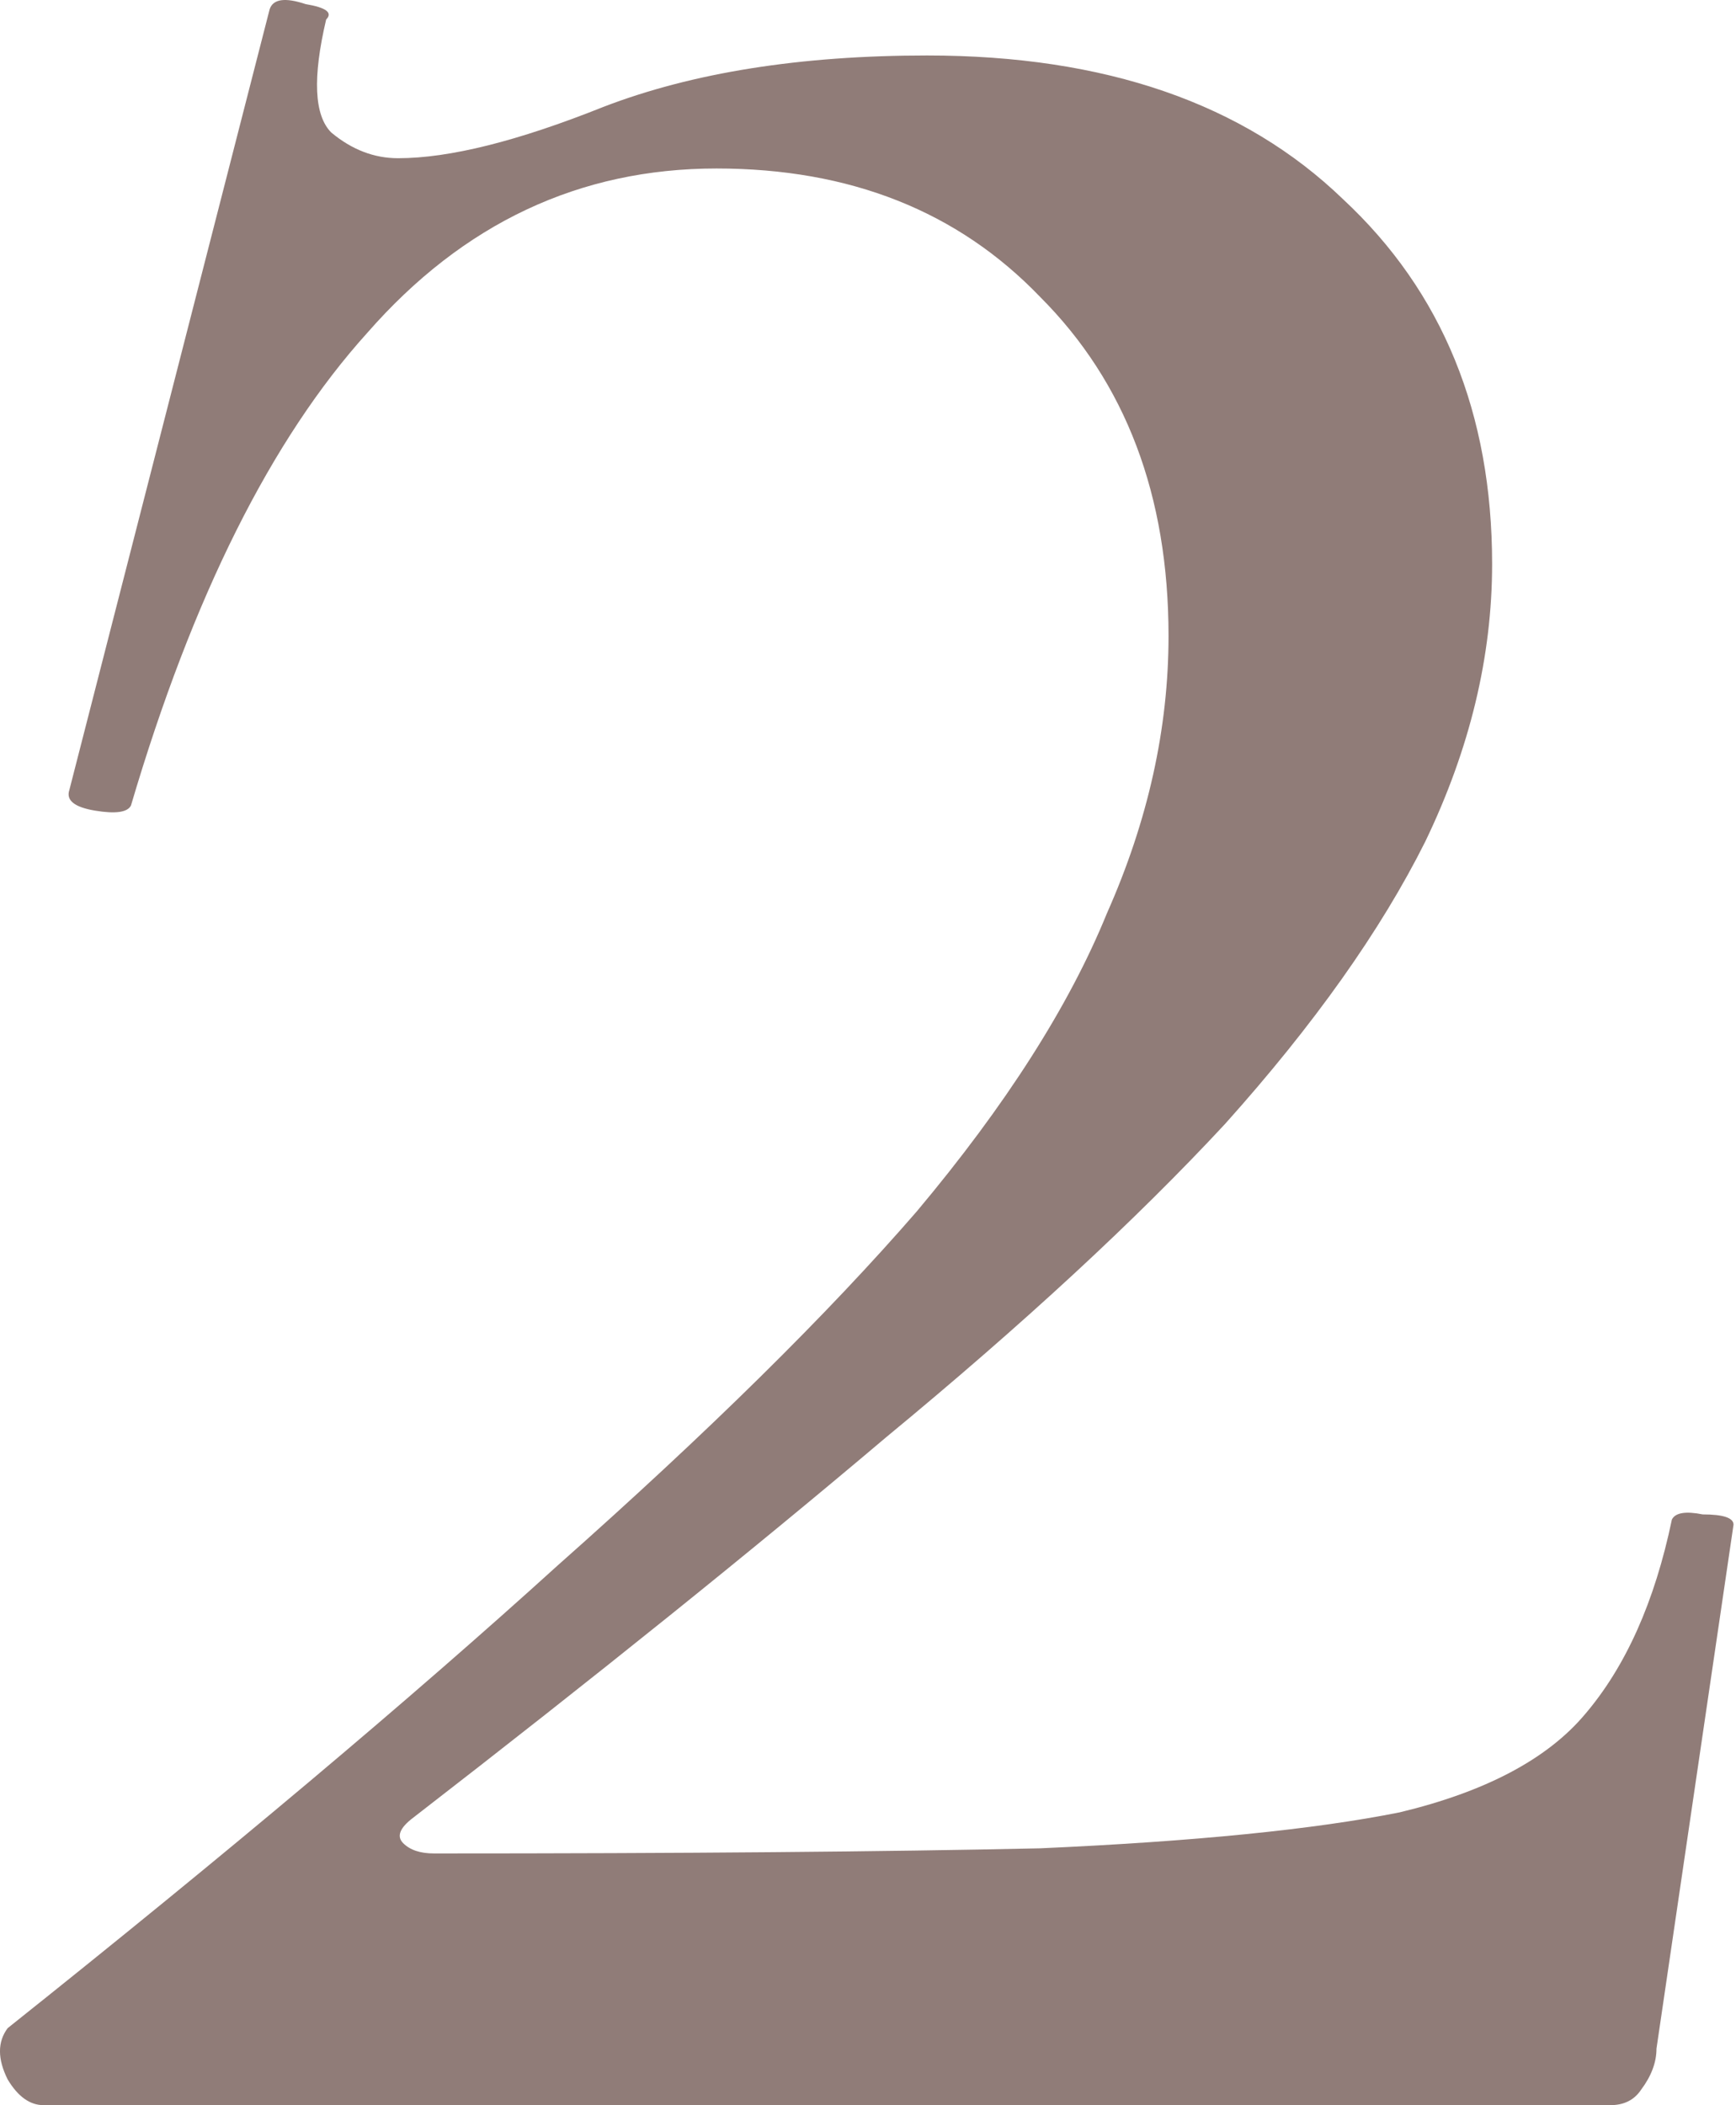
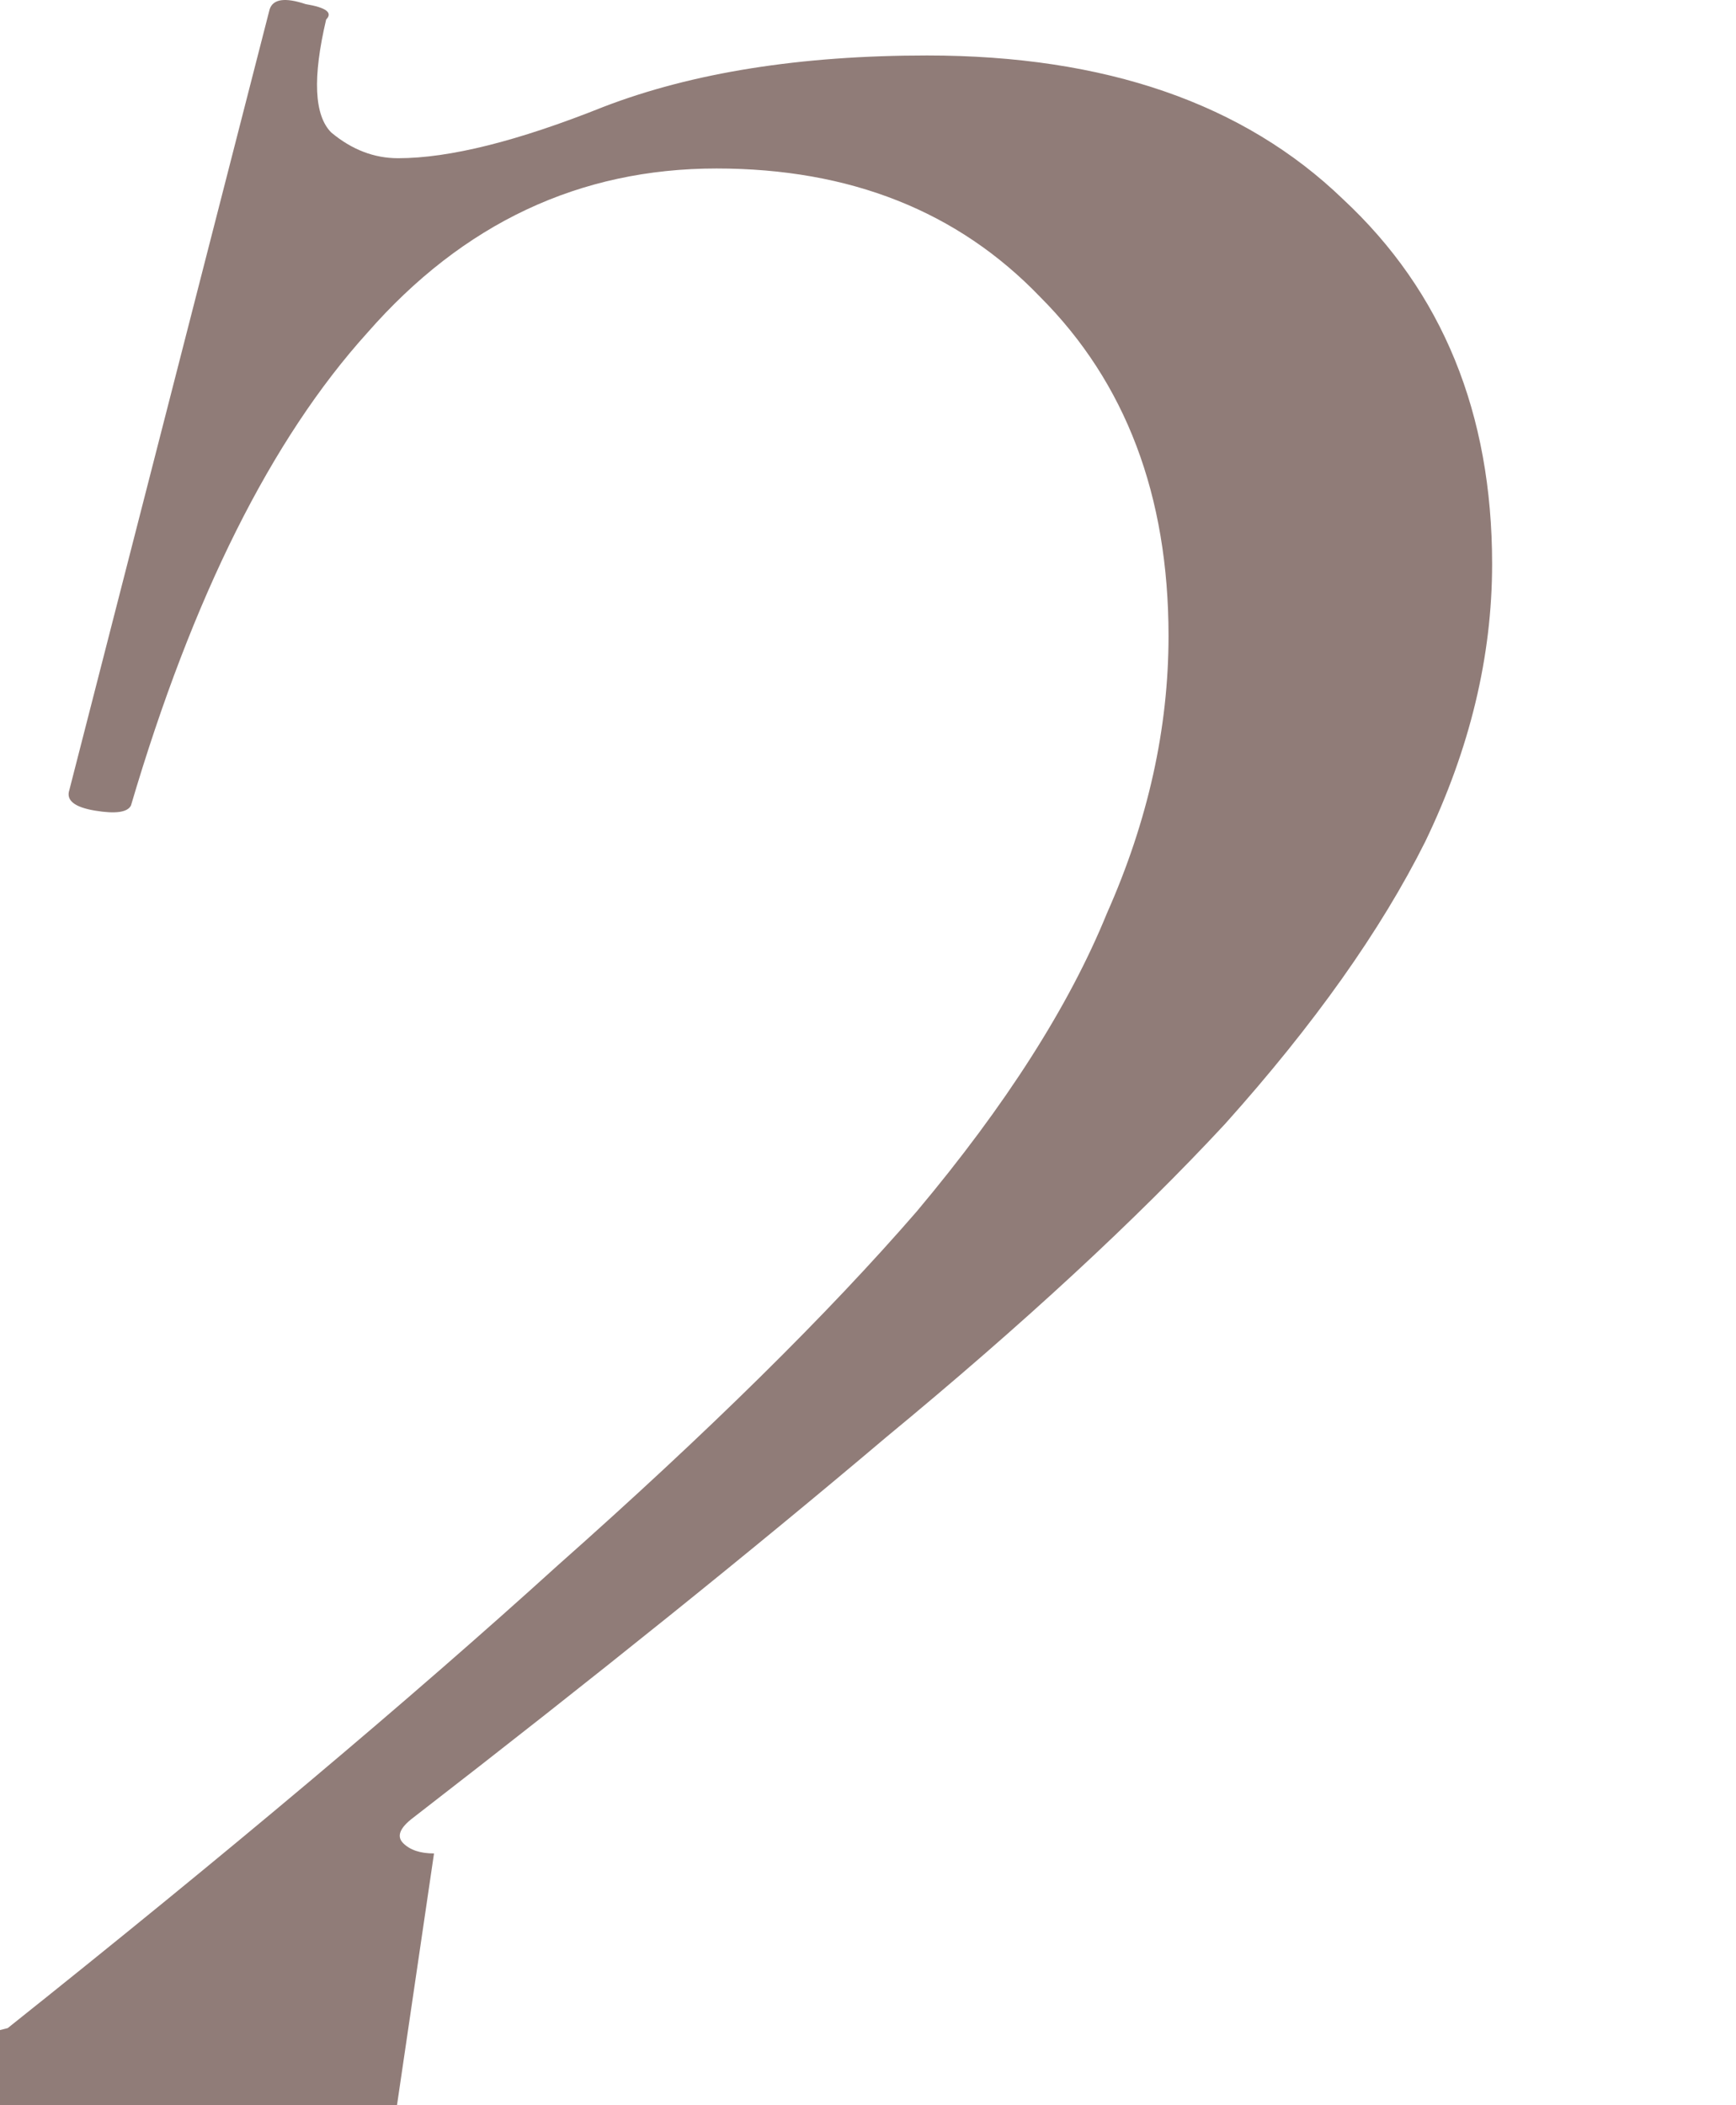
<svg xmlns="http://www.w3.org/2000/svg" fill="none" height="291" viewBox="0 0 240 291" width="240">
-   <path d="m1.065 280.348c30.298-24.143 55.625-45.446 75.981-63.909 20.83-18.462 37.399-34.795 49.707-48.997 12.309-14.675 21.067-28.404 26.274-41.186 5.681-12.782 8.521-25.563 8.521-38.345 0-19.41-5.917-35.032-17.752-46.867-11.362-11.835-26.274-17.753-44.737-17.753-18.936 0-35.032 7.574-48.287 22.723-13.255 14.675-24.143 36.452-32.665 65.329-.473.947-2.13 1.184-4.971.71-2.84-.473-4.024-1.42-3.551-2.84l27.694-107.936c.473-1.42 2.13-1.657 4.971-.71 2.84.473 3.787 1.183 2.84 2.13-1.894 8.048-1.657 13.255.71 15.622 2.84 2.367 5.918 3.551 9.231 3.551 7.101 0 16.569-2.367 28.404-7.101 12.309-4.734 27.221-7.101 44.737-7.101 24.616 0 43.789 6.628 57.518 19.883 13.728 12.782 20.593 29.588 20.593 50.417 0 12.782-3.077 25.564-9.232 38.346-6.154 12.308-15.385 25.327-27.694 39.055-12.308 13.256-27.93 27.694-46.866 43.317-18.463 15.622-40.239 33.138-65.33 52.547-1.894 1.42-2.367 2.604-1.42 3.551s2.367 1.42 4.261 1.42c34.558 0 62.489-.237 83.792-.71 21.303-.947 37.872-2.604 49.707-4.971 11.835-2.84 20.356-7.338 25.564-13.492 5.68-6.627 9.704-15.622 12.071-26.984.474-.946 1.894-1.183 4.261-.71 2.84 0 4.261.474 4.261 1.42l-10.652 72.431c0 1.893-.71 3.787-2.13 5.681-.947 1.42-2.367 2.13-4.261 2.13-33.611 0-69.353 0-107.225 0-37.873 0-74.324 0-109.356 0-1.894 0-3.551-1.184-4.971-3.551-1.42-2.84-1.42-5.207 0-7.101z" fill="#907c78" />
+   <path d="m1.065 280.348c30.298-24.143 55.625-45.446 75.981-63.909 20.83-18.462 37.399-34.795 49.707-48.997 12.309-14.675 21.067-28.404 26.274-41.186 5.681-12.782 8.521-25.563 8.521-38.345 0-19.41-5.917-35.032-17.752-46.867-11.362-11.835-26.274-17.753-44.737-17.753-18.936 0-35.032 7.574-48.287 22.723-13.255 14.675-24.143 36.452-32.665 65.329-.473.947-2.13 1.184-4.971.71-2.84-.473-4.024-1.42-3.551-2.84l27.694-107.936c.473-1.42 2.13-1.657 4.971-.71 2.84.473 3.787 1.183 2.84 2.13-1.894 8.048-1.657 13.255.71 15.622 2.84 2.367 5.918 3.551 9.231 3.551 7.101 0 16.569-2.367 28.404-7.101 12.309-4.734 27.221-7.101 44.737-7.101 24.616 0 43.789 6.628 57.518 19.883 13.728 12.782 20.593 29.588 20.593 50.417 0 12.782-3.077 25.564-9.232 38.346-6.154 12.308-15.385 25.327-27.694 39.055-12.308 13.256-27.93 27.694-46.866 43.317-18.463 15.622-40.239 33.138-65.33 52.547-1.894 1.42-2.367 2.604-1.42 3.551s2.367 1.42 4.261 1.42l-10.652 72.431c0 1.893-.71 3.787-2.13 5.681-.947 1.42-2.367 2.13-4.261 2.13-33.611 0-69.353 0-107.225 0-37.873 0-74.324 0-109.356 0-1.894 0-3.551-1.184-4.971-3.551-1.42-2.84-1.42-5.207 0-7.101z" fill="#907c78" />
</svg>